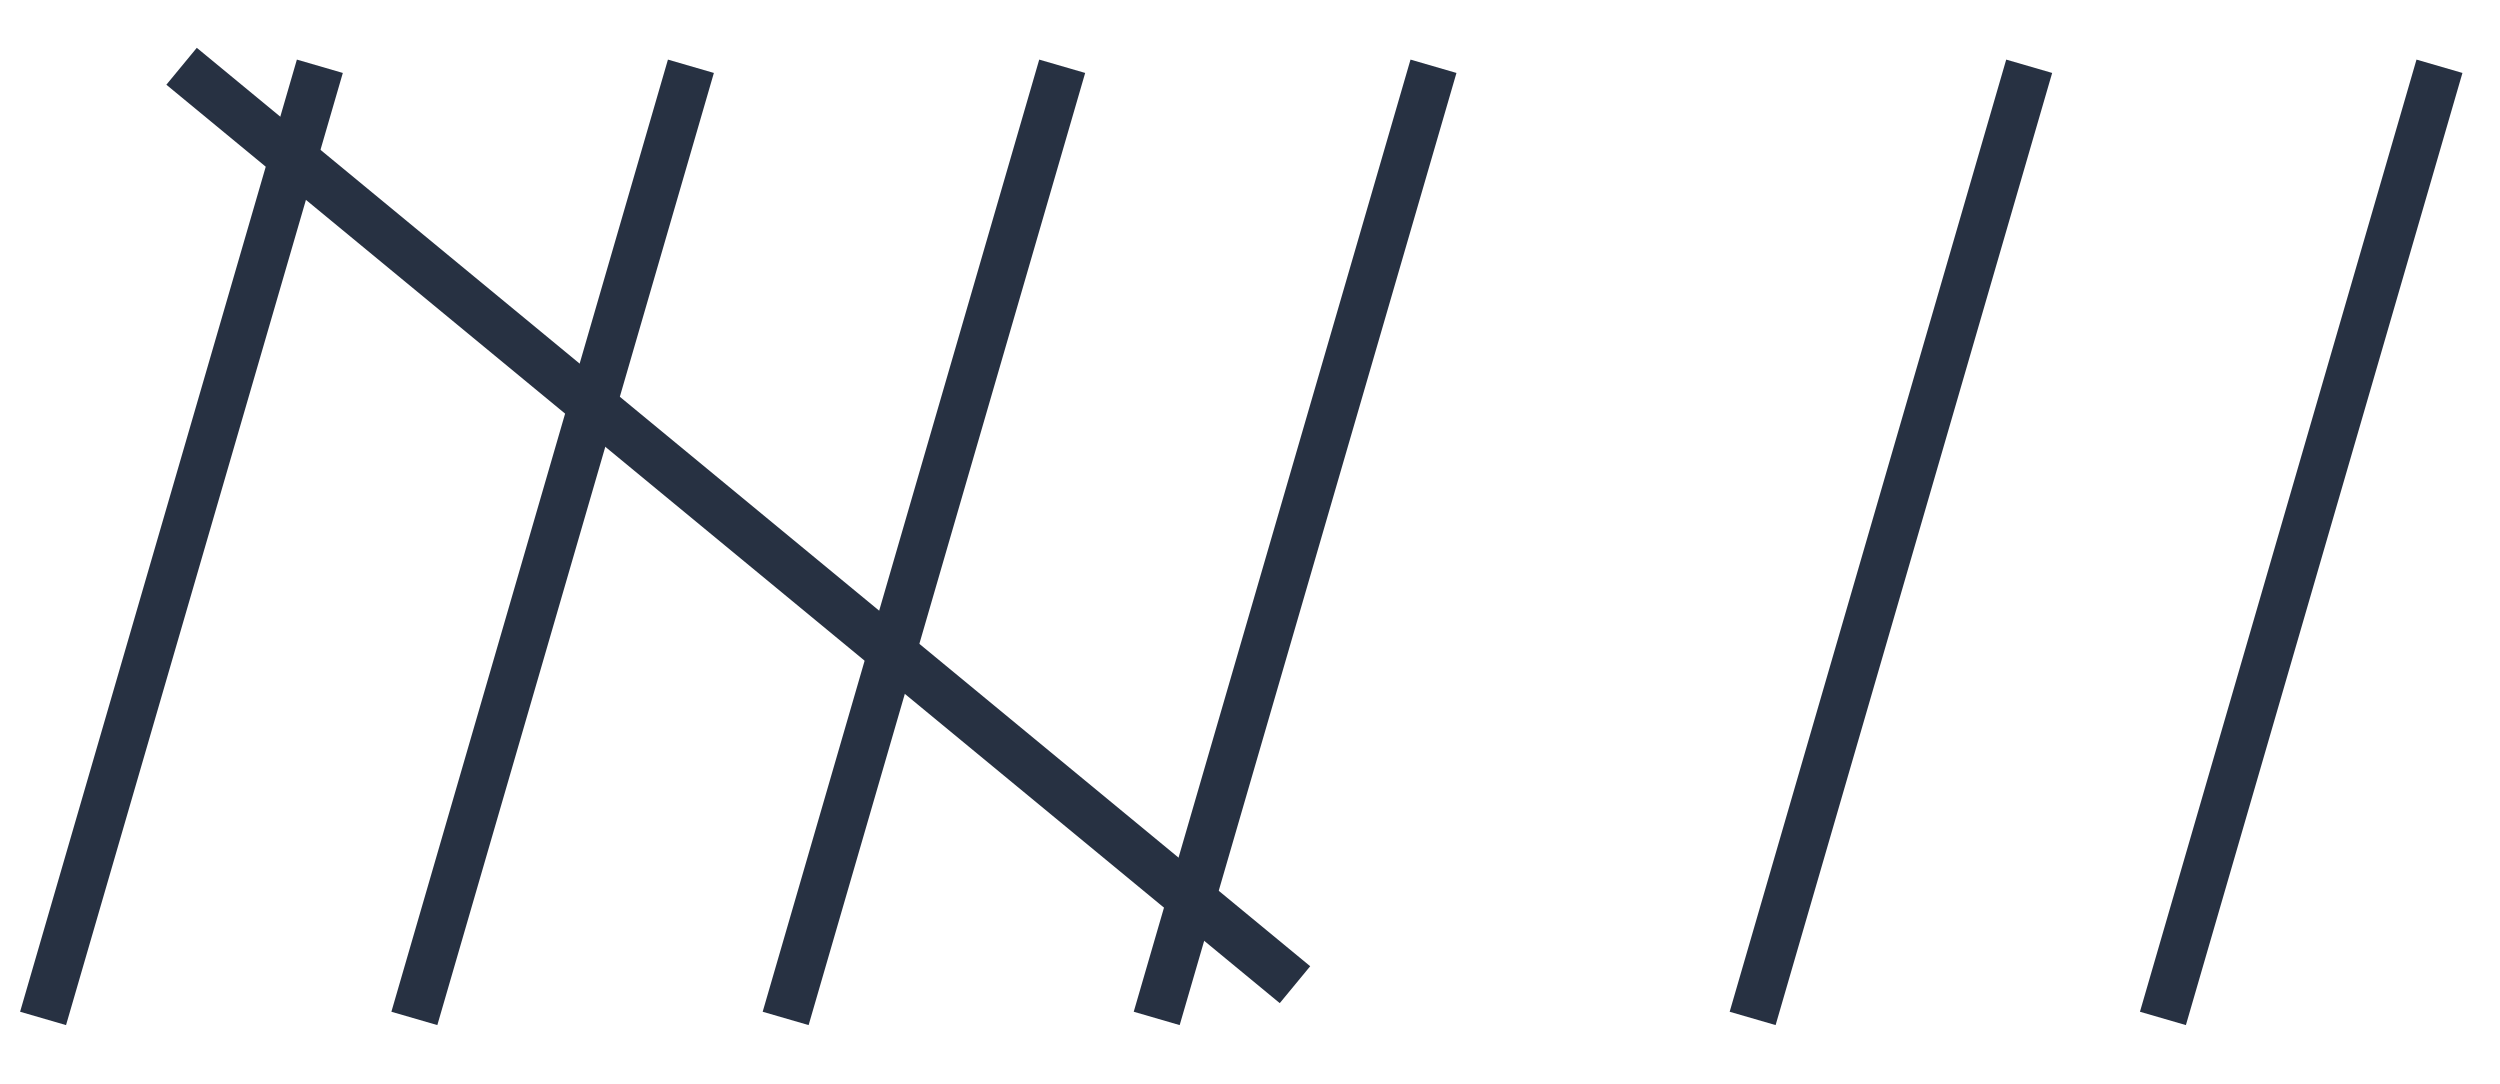
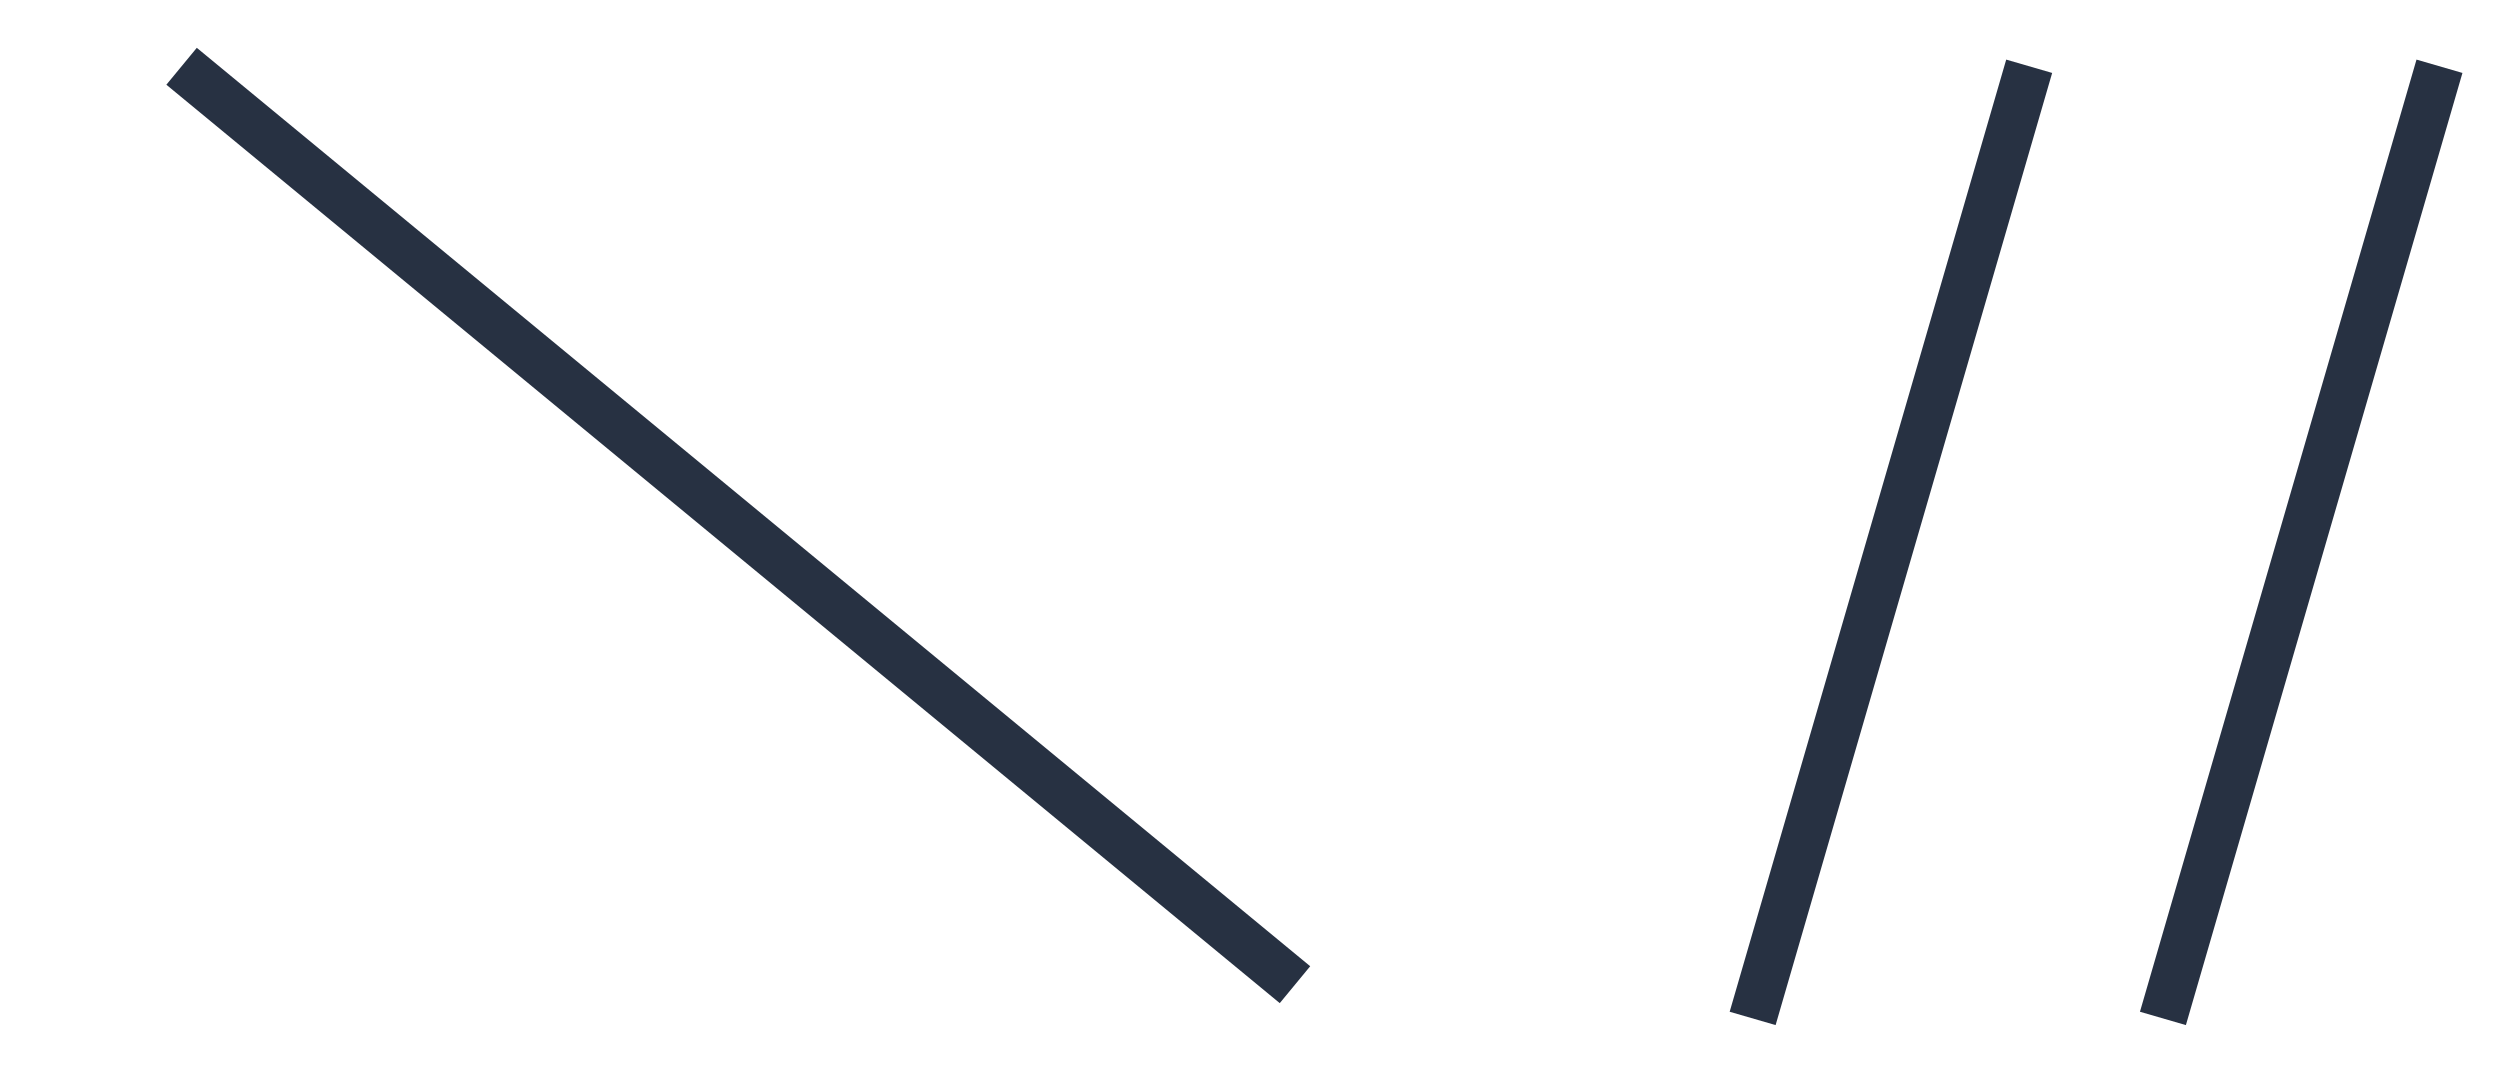
<svg xmlns="http://www.w3.org/2000/svg" width="104.5" height="45.33" viewBox="0 0 104.5 45.33">
  <title>7 Line</title>
-   <line x1="13.37" y1="2.77" x2="1.8" y2="42.57" fill="none" stroke="#273142" stroke-miterlimit="10" stroke-width="2" />
-   <line x1="28.88" y1="2.77" x2="17.32" y2="42.57" fill="none" stroke="#273142" stroke-miterlimit="10" stroke-width="2" />
-   <line x1="44.4" y1="2.77" x2="32.84" y2="42.57" fill="none" stroke="#273142" stroke-miterlimit="10" stroke-width="2" />
-   <line x1="59.92" y1="2.77" x2="48.35" y2="42.57" fill="none" stroke="#273142" stroke-miterlimit="10" stroke-width="2" />
  <line x1="84.82" y1="2.77" x2="73.26" y2="42.57" fill="none" stroke="#273142" stroke-miterlimit="10" stroke-width="2" />
  <line x1="101.97" y1="2.77" x2="90.41" y2="42.57" fill="none" stroke="#273142" stroke-miterlimit="10" stroke-width="2" />
  <line x1="7.59" y1="2.77" x2="54.13" y2="41.16" fill="none" stroke="#273142" stroke-miterlimit="10" stroke-width="2" />
</svg>